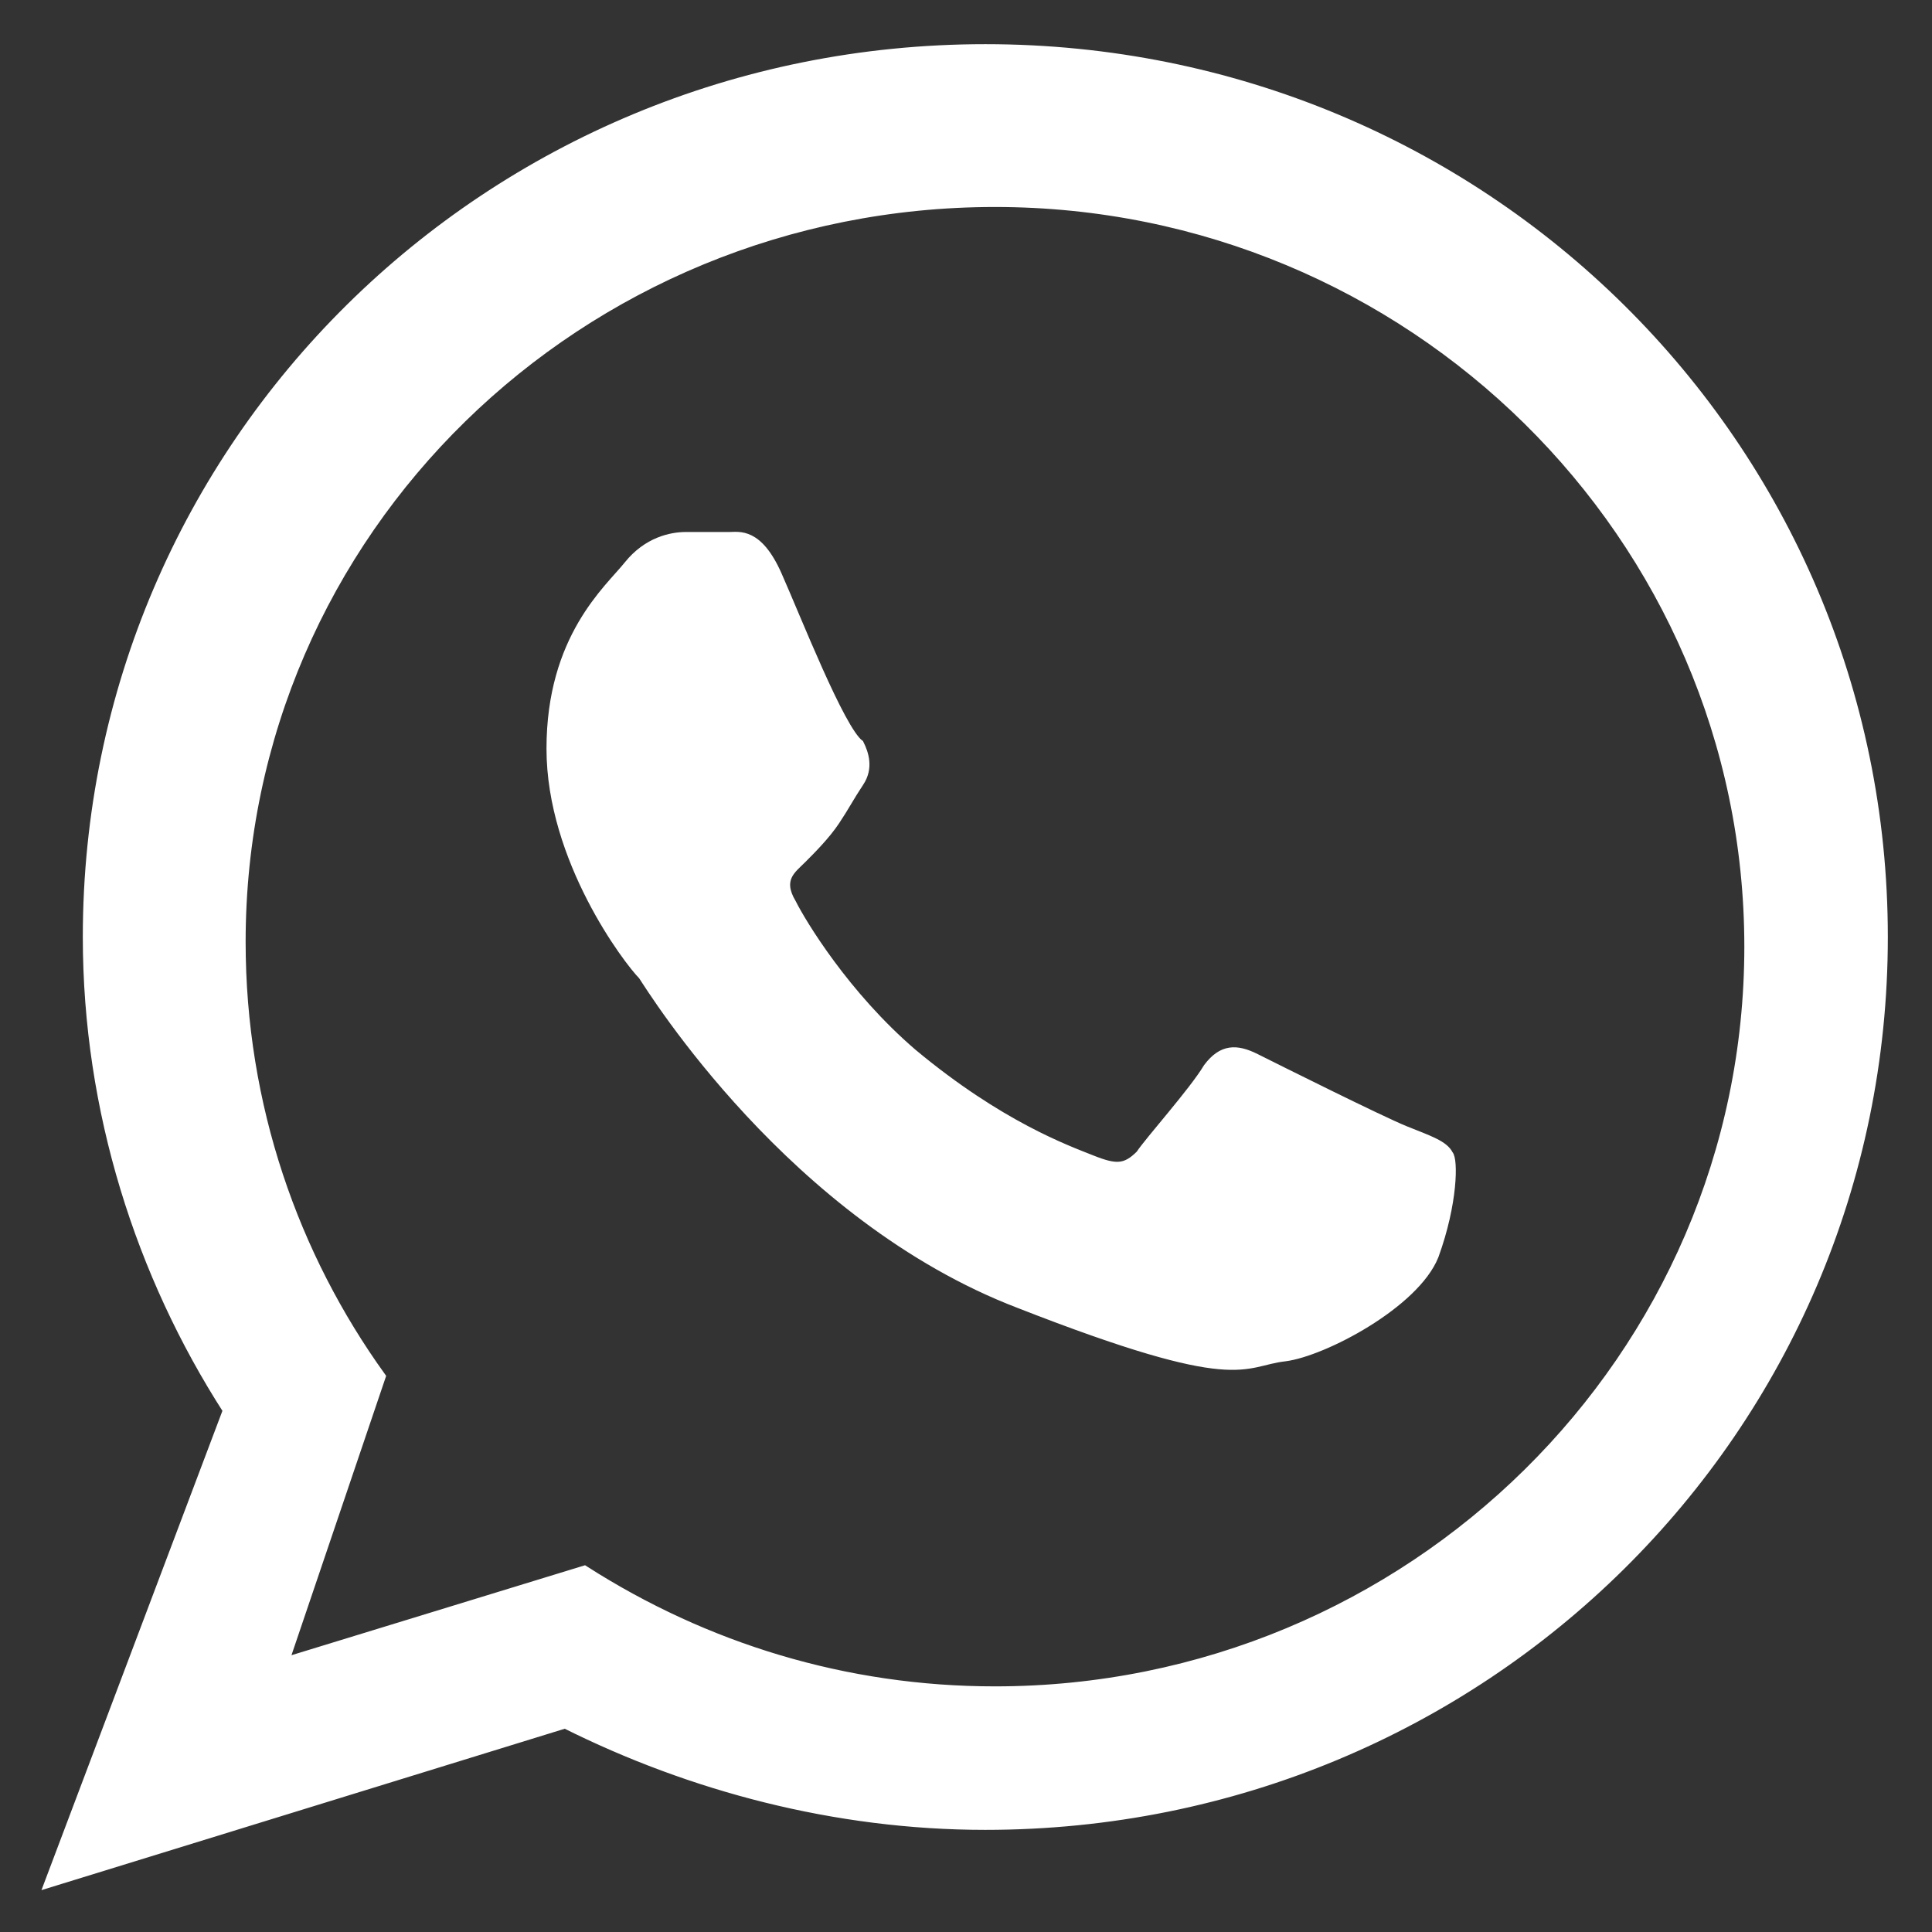
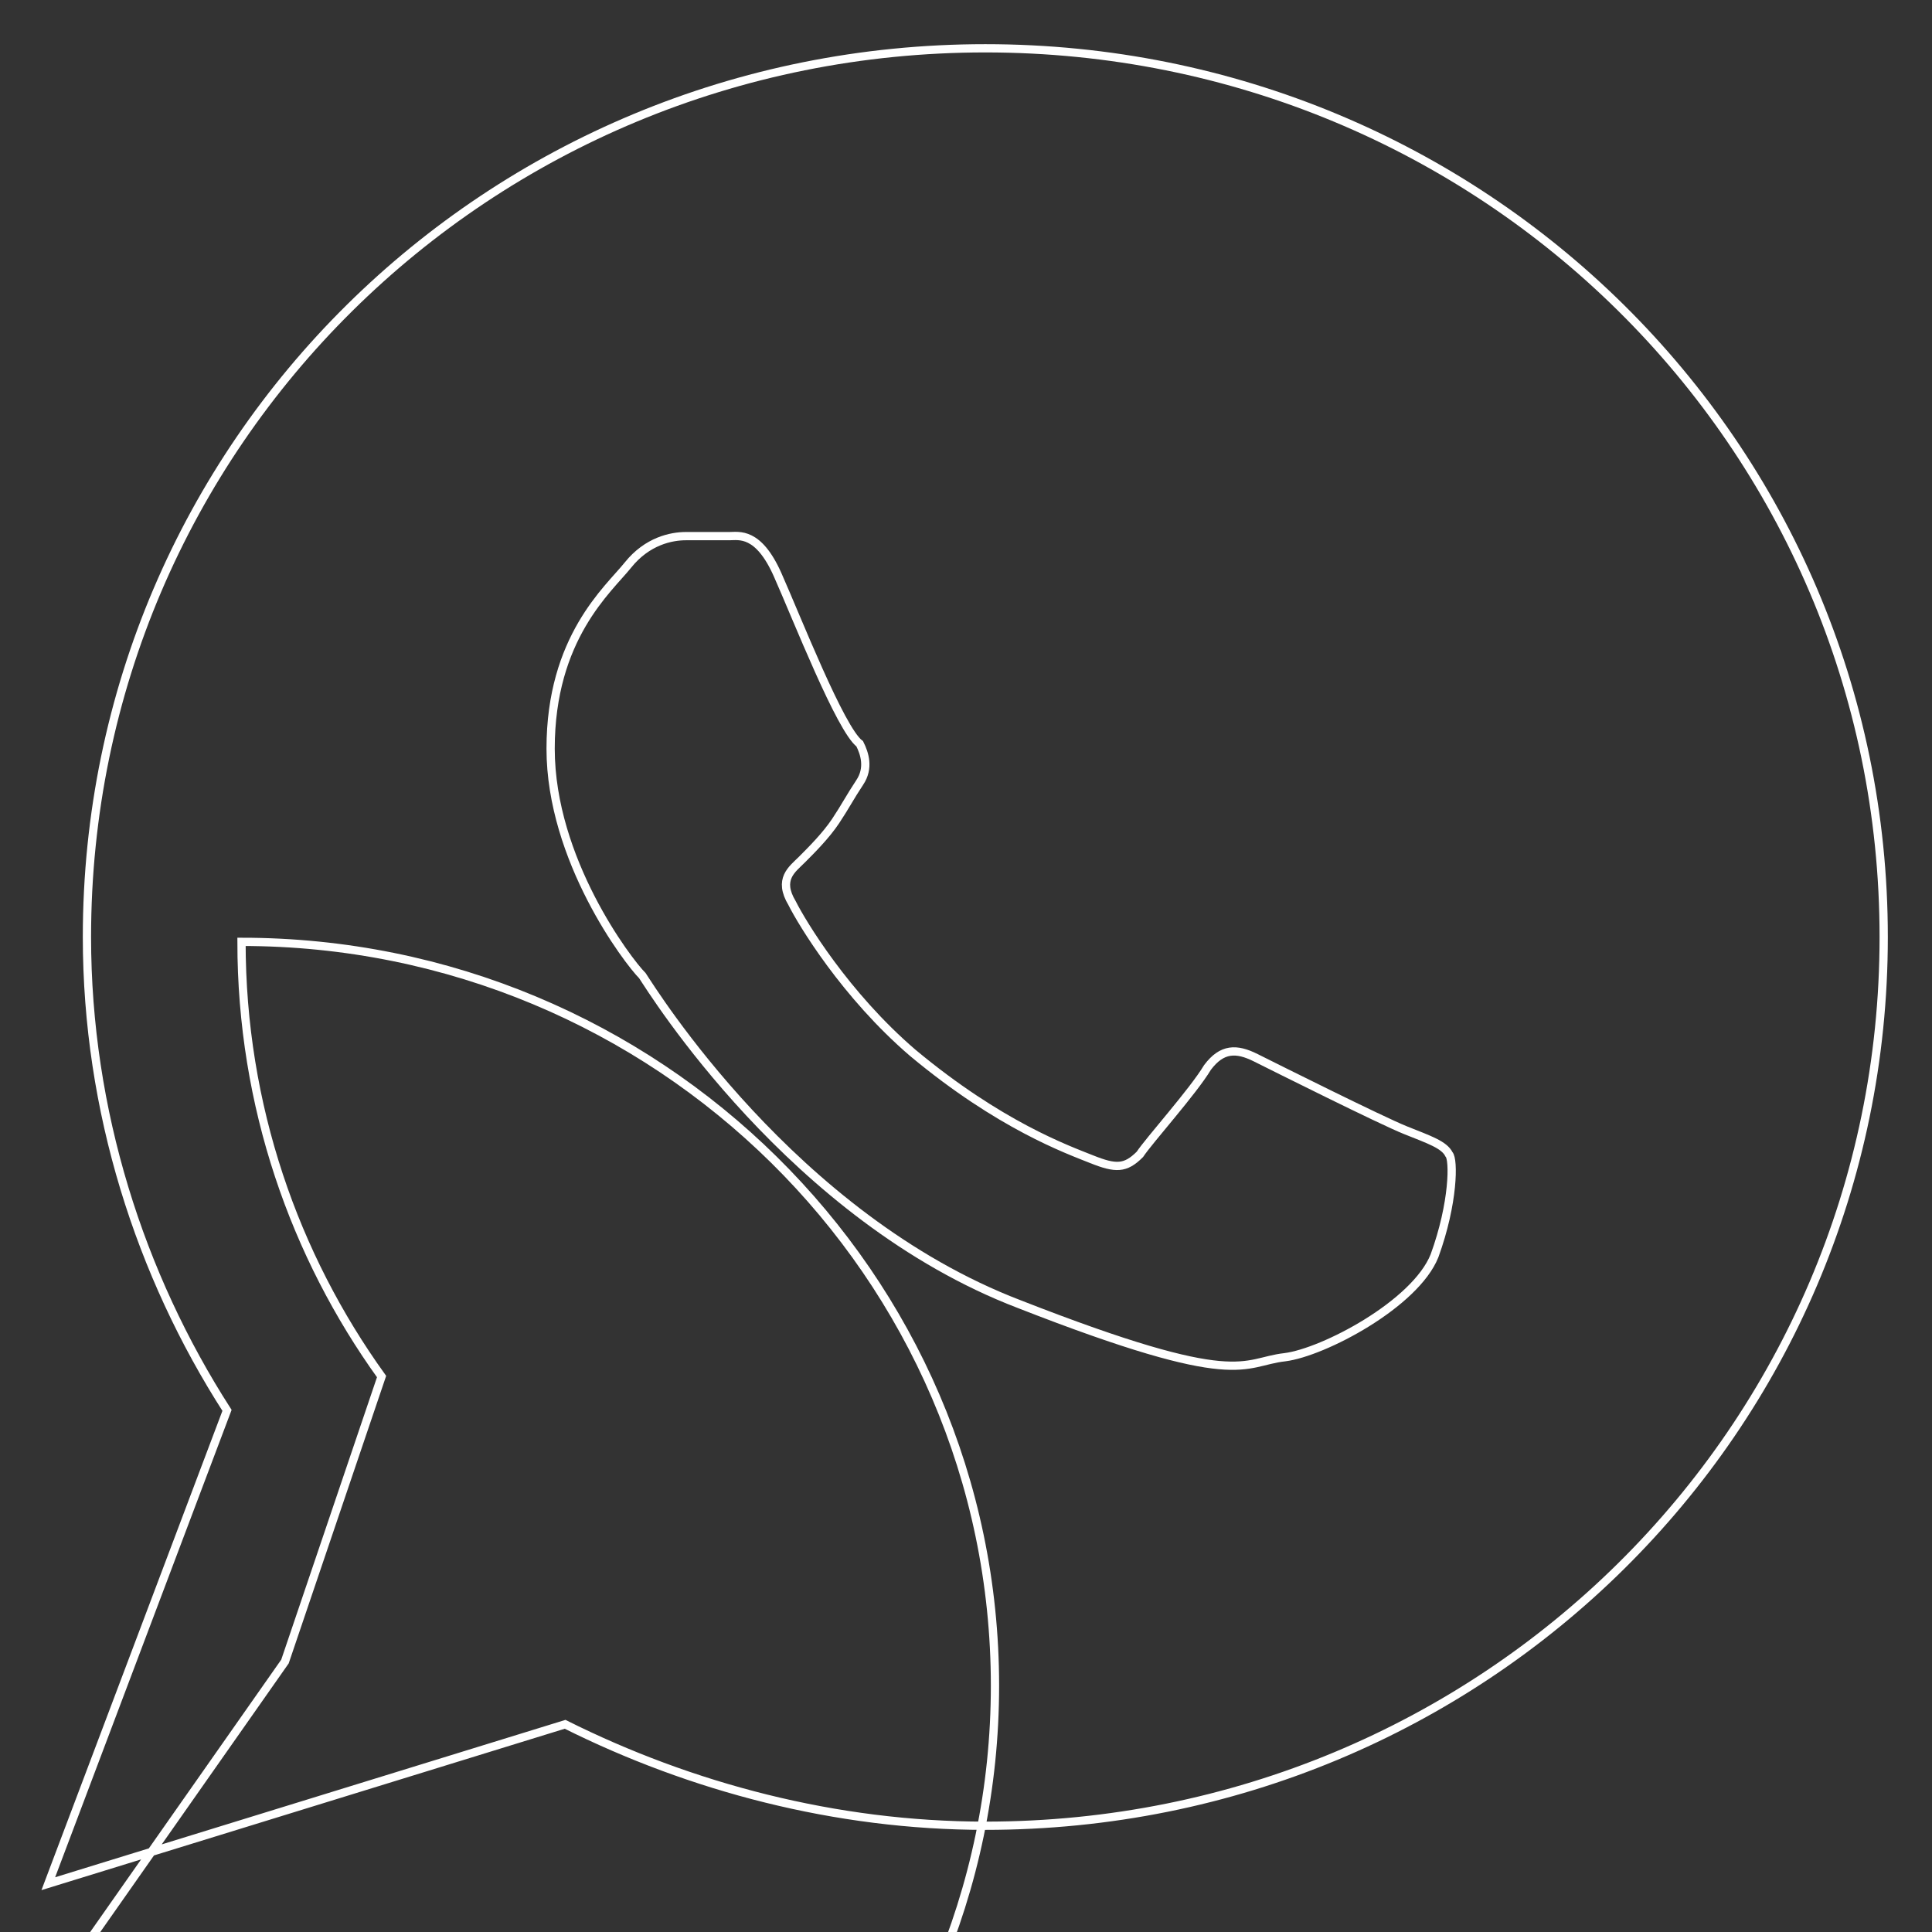
<svg xmlns="http://www.w3.org/2000/svg" version="1.1" x="0px" y="0px" viewBox="0 0 40 40" style="enable-background:new 0 0 40 40;" xml:space="preserve">
  <rect x="0" y="0" width="40" height="40" fill="#333333" stroke="none" />
  <style type="text/css">
	.st0{fill-rule:evenodd;clip-rule:evenodd;fill:#FFFFFF;}
	.st1{fill-rule:evenodd;clip-rule:evenodd;fill:none;stroke:#FFFFFF;stroke-width:0.171;stroke-miterlimit:3.864;}
</style>
  <g id="Fondo">
</g>
  <g id="Guías">
</g>
  <g id="Primer_plano">
</g>
  <g id="Capa-1">
    <g>
      <g>
-         <path class="st0" d="M16.1,11.9c-0.4-0.9-0.8-0.8-1-0.8c-0.3,0-0.6,0-0.9,0s-0.8,0.1-1.2,0.6c-0.4,0.5-1.6,1.5-1.6,3.8     s1.6,4.4,1.9,4.7c0.2,0.3,3.1,5,7.8,6.8c4.6,1.8,4.6,1.2,5.5,1.1c0.8-0.1,2.7-1.1,3.1-2.1c0.4-1.1,0.4-2,0.3-2.1     c-0.1-0.2-0.4-0.3-0.9-0.5c-0.5-0.2-2.7-1.3-3.1-1.5c-0.4-0.2-0.7-0.2-1,0.2c-0.3,0.5-1.2,1.5-1.4,1.8c-0.3,0.3-0.5,0.3-1,0.1     c-0.5-0.2-1.9-0.7-3.7-2.2c-1.4-1.2-2.3-2.7-2.5-3.1c-0.3-0.5,0-0.7,0.2-0.9c0.2-0.2,0.5-0.5,0.7-0.8c0.2-0.3,0.3-0.5,0.5-0.8     c0.2-0.3,0.1-0.6,0-0.8C17.4,15.1,16.5,12.8,16.1,11.9z" />
        <path class="st1" d="M16.1,11.9c-0.4-0.9-0.8-0.8-1-0.8c-0.3,0-0.6,0-0.9,0s-0.8,0.1-1.2,0.6c-0.4,0.5-1.6,1.5-1.6,3.8     s1.6,4.4,1.9,4.7c0.2,0.3,3.1,5,7.8,6.8c4.6,1.8,4.6,1.2,5.5,1.1c0.8-0.1,2.7-1.1,3.1-2.1c0.4-1.1,0.4-2,0.3-2.1     c-0.1-0.2-0.4-0.3-0.9-0.5c-0.5-0.2-2.7-1.3-3.1-1.5c-0.4-0.2-0.7-0.2-1,0.2c-0.3,0.5-1.2,1.5-1.4,1.8c-0.3,0.3-0.5,0.3-1,0.1     c-0.5-0.2-1.9-0.7-3.7-2.2c-1.4-1.2-2.3-2.7-2.5-3.1c-0.3-0.5,0-0.7,0.2-0.9c0.2-0.2,0.5-0.5,0.7-0.8c0.2-0.3,0.3-0.5,0.5-0.8     c0.2-0.3,0.1-0.6,0-0.8C17.4,15.1,16.5,12.8,16.1,11.9z" />
      </g>
      <g>
-         <path class="st0" d="M5.9,34.4l2-5.9C6.1,26,5,22.9,5,19.5C5,11,12,4.2,20.6,4.2c8.6,0,15.6,6.9,15.6,15.4     c0,8.5-7,15.4-15.6,15.4c-3.1,0-6-0.9-8.5-2.5L5.9,34.4z M1,39l3.7-9.8c-1.8-2.8-2.9-6.2-2.9-9.8C1.8,9.2,10.1,1,20.4,1     C30.7,1,39,9.2,39,19.4c0,10.2-8.3,18.4-18.6,18.4c-3.1,0-6.1-0.8-8.7-2.1L1,39z" />
-         <path class="st1" d="M5.9,34.4l2-5.9C6.1,26,5,22.9,5,19.5C5,11,12,4.2,20.6,4.2c8.6,0,15.6,6.9,15.6,15.4     c0,8.5-7,15.4-15.6,15.4c-3.1,0-6-0.9-8.5-2.5L5.9,34.4z M1,39l3.7-9.8c-1.8-2.8-2.9-6.2-2.9-9.8C1.8,9.2,10.1,1,20.4,1     C30.7,1,39,9.2,39,19.4c0,10.2-8.3,18.4-18.6,18.4c-3.1,0-6.1-0.8-8.7-2.1L1,39z" />
+         <path class="st1" d="M5.9,34.4l2-5.9C6.1,26,5,22.9,5,19.5c8.6,0,15.6,6.9,15.6,15.4     c0,8.5-7,15.4-15.6,15.4c-3.1,0-6-0.9-8.5-2.5L5.9,34.4z M1,39l3.7-9.8c-1.8-2.8-2.9-6.2-2.9-9.8C1.8,9.2,10.1,1,20.4,1     C30.7,1,39,9.2,39,19.4c0,10.2-8.3,18.4-18.6,18.4c-3.1,0-6.1-0.8-8.7-2.1L1,39z" />
      </g>
    </g>
  </g>
</svg>